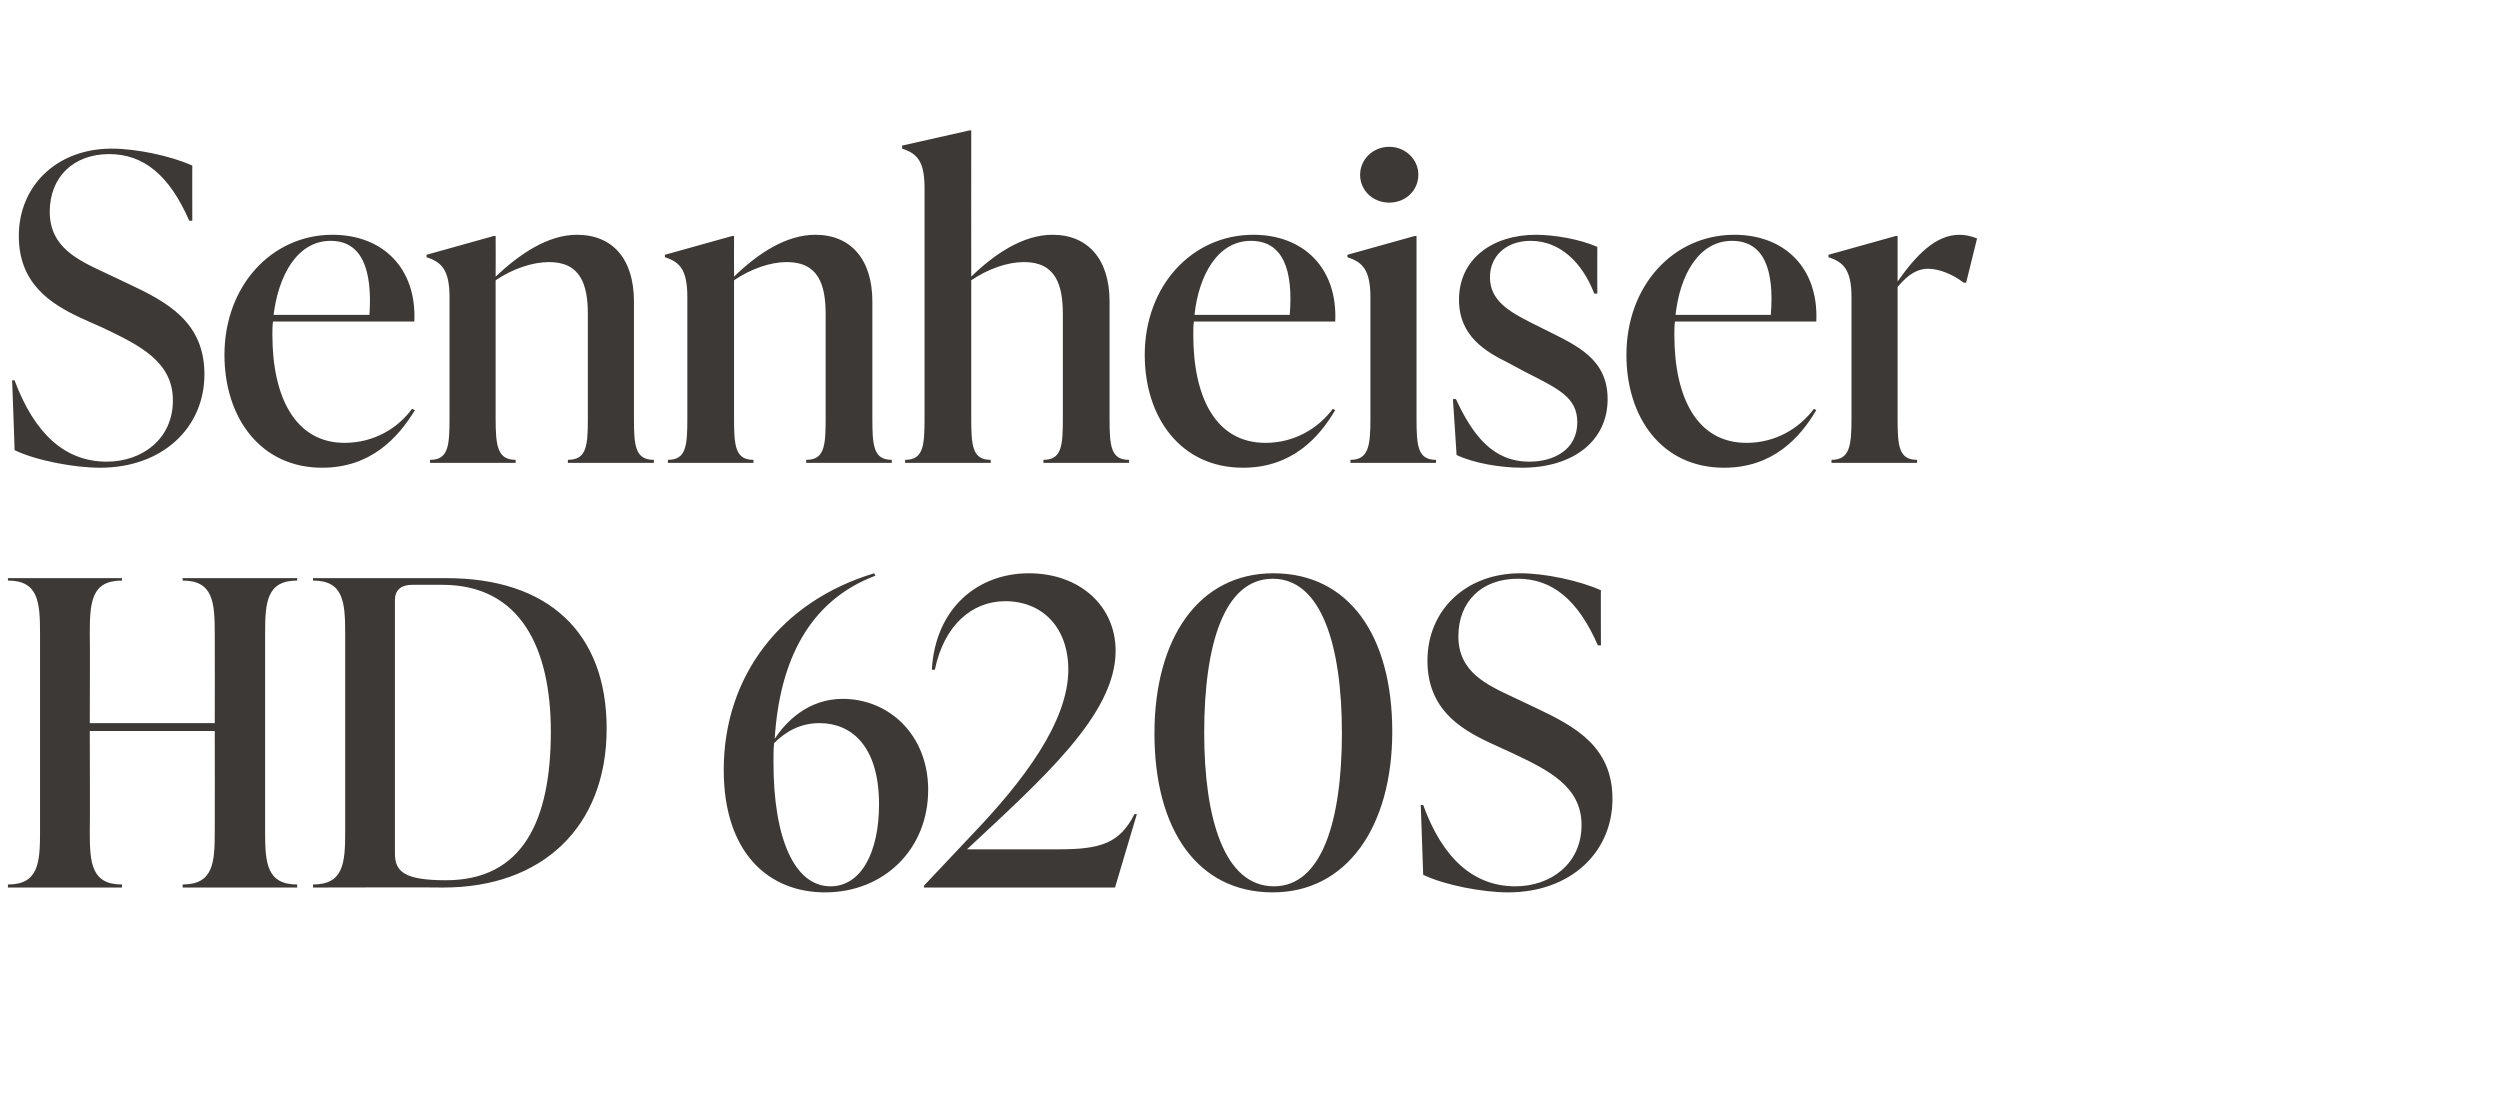
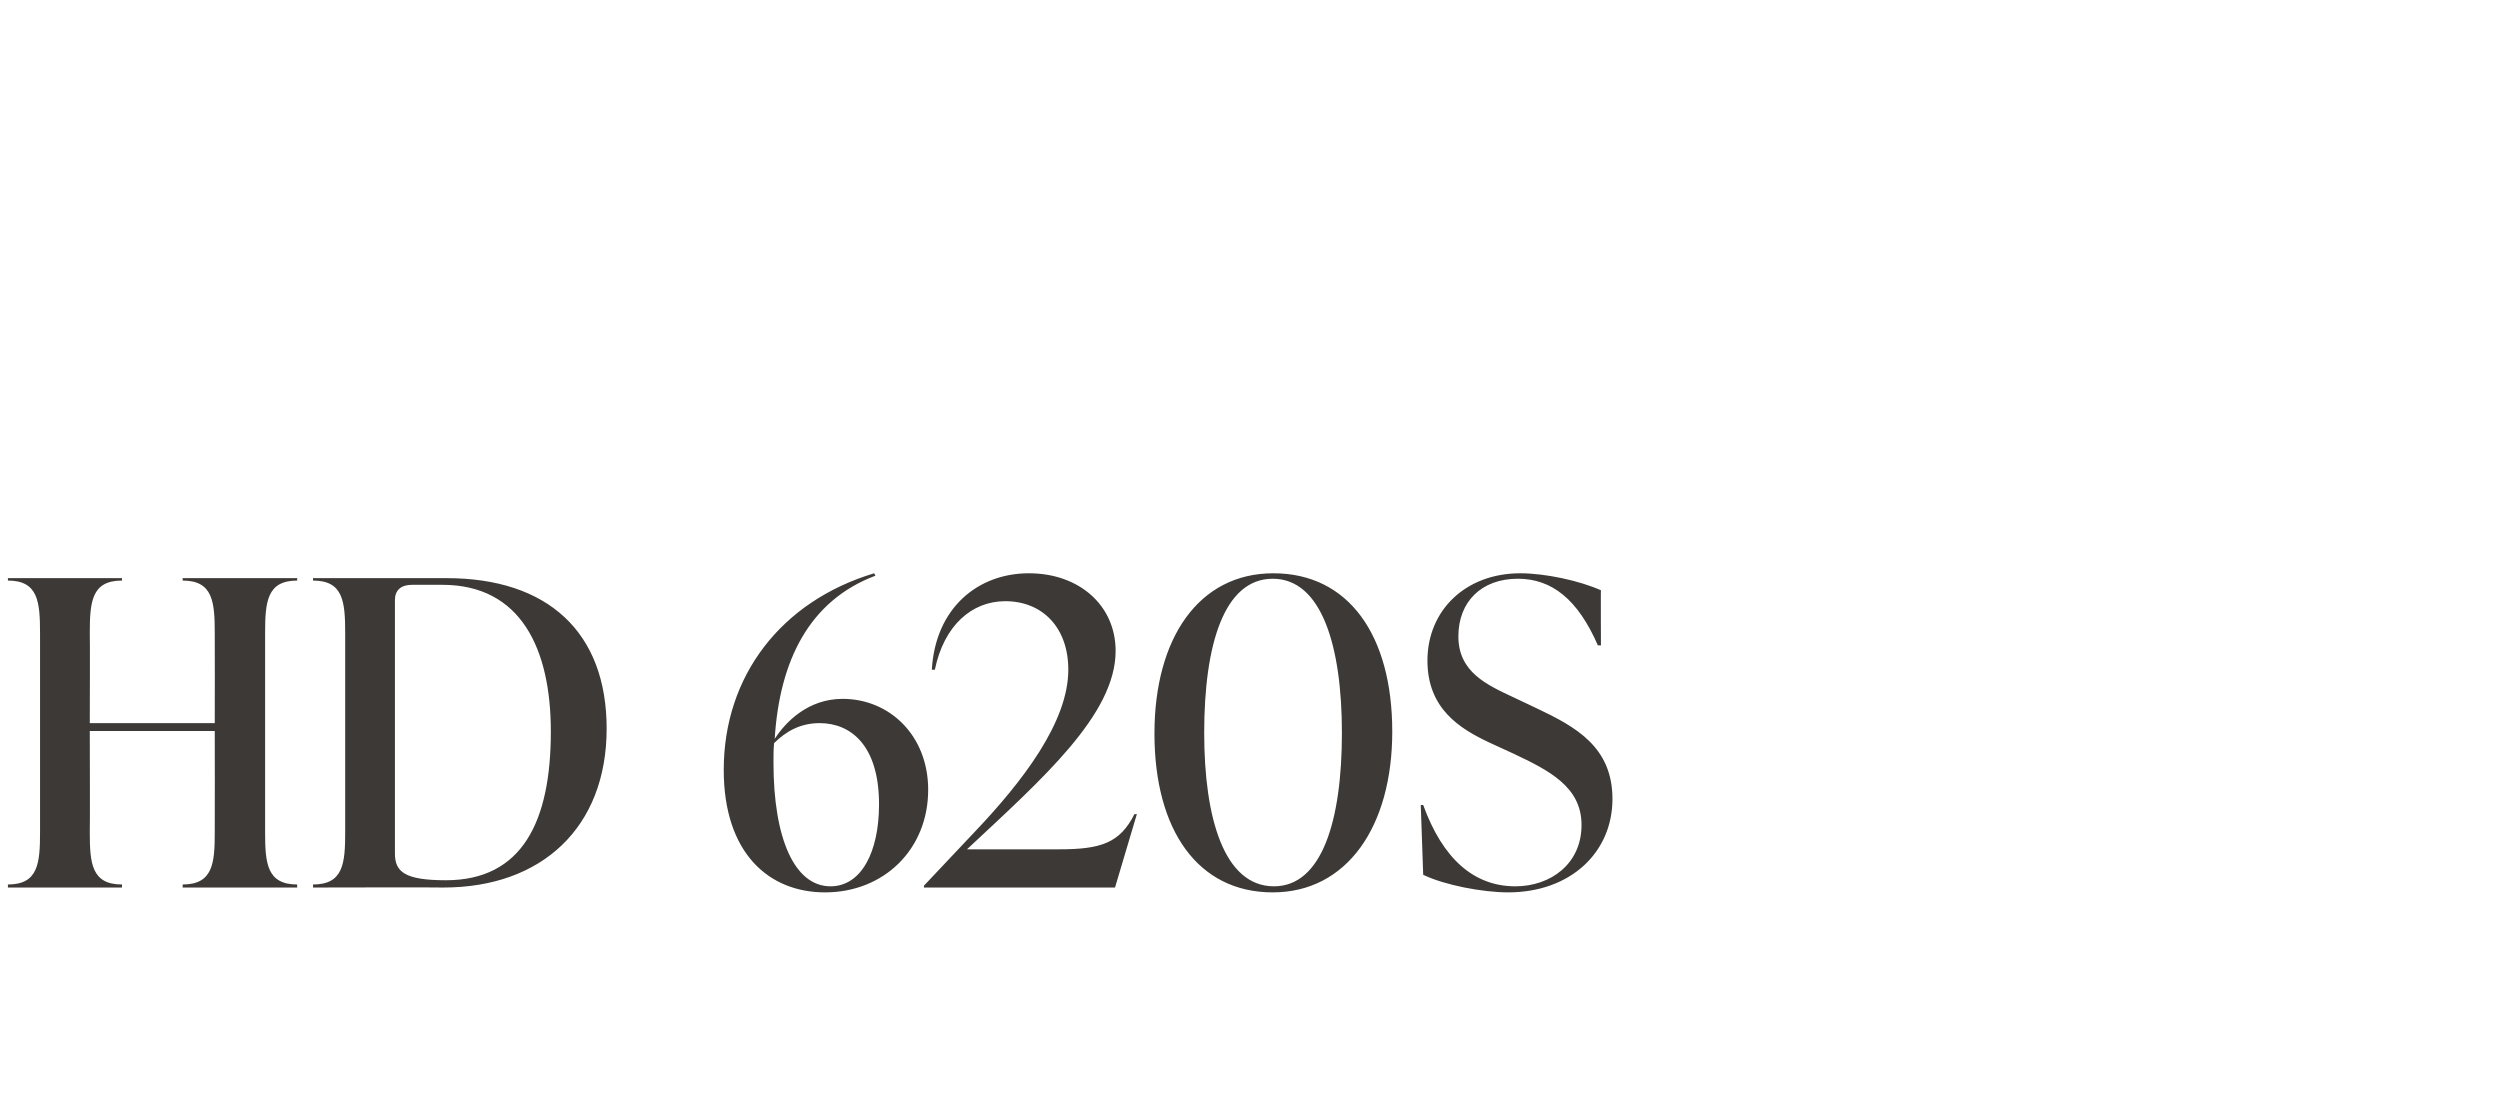
<svg xmlns="http://www.w3.org/2000/svg" version="1.1" width="412.1px" height="182px" viewBox="0 -22 412.1 182" style="top:-22px">
  <desc>Sennheiser HD 620S</desc>
  <defs />
  <g id="Polygon51433">
    <path d="m49 73.7c-5 0-5.3 3.5-5.3 8.7v32.8c0 5.1.3 8.6 5.3 8.6c-.05.03 0 .5 0 .5H30.1s.04-.47 0-.5c5 0 5.3-3.5 5.3-8.6c.03-.05 0-16.7 0-16.7H14.8s.05 16.65 0 16.7c0 5.1.3 8.6 5.3 8.6c.04.03 0 .5 0 .5H1.3s.02-.47 0-.5c5 0 5.3-3.5 5.3-8.6V82.4c0-5.2-.3-8.7-5.3-8.7c.02.01 0-.4 0-.4h18.8s.04.41 0 .4c-5 0-5.3 3.5-5.3 8.7c.05-.01 0 14.8 0 14.8h20.6s.03-14.81 0-14.8c0-5.2-.3-8.7-5.3-8.7c.04.01 0-.4 0-.4H49s-.05.41 0 .4zm2.6 50.6v-.5c5 0 5.3-3.5 5.3-8.6V82.4c0-5.2-.3-8.7-5.3-8.7v-.4h22c16.7 0 26.4 8.9 26.4 24.8c0 16.3-10.7 26.2-26.9 26.2c-.04-.05-21.5 0-21.5 0zm39.2-25.7c0-13.6-4.9-24.2-17.9-24.2h-5c-1.8 0-2.8.9-2.8 2.5v41.8c0 3 1.6 4.4 8.4 4.4c12.6 0 17.3-9.7 17.3-24.5zm62.2 9.6c0 9.8-7.3 16.9-17 16.9c-9.3 0-16.7-6.5-16.7-20.2c0-15.5 9.5-27.8 24.8-32.4l.2.4c-10.9 4.1-15.8 14-16.6 26.9c1.8-2.8 5.5-6.6 11.2-6.6c7.7 0 14.1 6 14.1 15zm-8.1 2.4c0-9.8-4.7-13.4-9.8-13.4c-3.2 0-5.6 1.4-7.5 3.3c-.1 1-.1 2.1-.1 3.2c0 12.6 3.5 20.4 9.4 20.4c5.1 0 8-5.7 8-13.5zm42.5 1.6l-3.6 12.1h-31.5v-.3s8.3-8.78 8.3-8.8c8-8.4 15.5-18.2 15.5-26.8c0-7-4.3-11.3-10.4-11.3c-5.5 0-10.1 4-11.6 11.3h-.5c.6-10.2 7.6-15.9 16-15.9c8.3 0 14.3 5.3 14.3 12.8c0 10.5-12.1 21.1-24.5 32.7h15.2c6.8 0 10-1 12.4-5.8h.4zm2.9-13.3c0-15.7 7.3-26.4 19.6-26.4c12.4 0 19.6 10.2 19.6 26.1c0 15.7-7.5 26.5-19.7 26.5c-12.3 0-19.5-10.2-19.5-26.2zm30.9-.1c0-14.2-3.3-25.4-11.4-25.4c-8 0-11.3 10.8-11.3 25.4c0 14.1 3.3 25.3 11.5 25.3c7.9 0 11.2-10.8 11.2-25.3zm13.4 23.4l-.4-11.5s.41-.03.4 0c3.2 8.8 8.3 13.4 15.2 13.4c5.8 0 10.9-3.7 10.9-10.1c0-6.3-5.3-9-11.5-11.9l-3.7-1.7c-4.9-2.3-10.2-5.6-10.2-13.5c0-8.3 6.3-14.4 15.3-14.4c4.1 0 9.7 1.2 13.3 2.8c-.04-.05 0 9.1 0 9.1c0 0-.48-.05-.5 0c-3.3-7.6-7.6-11-13.2-11c-6 0-9.8 3.8-9.8 9.5c0 5.9 4.7 8 9.2 10.1l3.8 1.8c6.3 3 12.4 6.3 12.4 14.9c0 8.8-6.9 15.4-17.2 15.4c-4.2 0-10.5-1.2-14-2.9z" stroke="none" fill="#3d3936" />
  </g>
  <g id="Polygon51432">
-     <path d="m2.4 52.2c.03.02-.4-11.5-.4-11.5c0 0 .43-.03.4 0c3.3 8.8 8.3 13.4 15.2 13.4c5.8 0 10.9-3.7 10.9-10.1c0-6.3-5.3-9-11.4-11.9l-3.8-1.7C8.4 28.1 3.1 24.8 3.1 16.9c0-8.3 6.3-14.4 15.3-14.4c4.1 0 9.8 1.2 13.3 2.8c-.02-.05 0 9.1 0 9.1c0 0-.46-.05-.5 0c-3.3-7.6-7.6-11-13.2-11c-5.9 0-9.8 3.8-9.8 9.5c0 5.9 4.7 8 9.2 10.1l3.8 1.8c6.4 3 12.5 6.3 12.5 14.9c0 8.8-6.9 15.4-17.2 15.4c-4.3 0-10.6-1.2-14.1-2.9zm66-6.6c-2.8 4.6-7.3 9.5-15.3 9.5c-10.2 0-16.1-8.3-16.1-18.6c0-11.4 7.8-19.8 17.8-19.8c8.2 0 13.9 5.4 13.5 14.3H45c-.1.7-.1 1.5-.1 2.2c0 10.3 3.8 17.8 11.9 17.8c4.8 0 8.8-2.4 11.1-5.6l.5.2zM45.1 29.9h15.8c.5-7.4-1.2-12.2-6.4-12.2c-5.5 0-8.6 5.7-9.4 12.2zM104.5 47c0 4.5.2 6.8 3.3 6.8c-.05.03 0 .5 0 .5H93.6s.04-.47 0-.5c3.1 0 3.3-2.3 3.3-6.8V29.8c0-4.9-1.2-8.6-6.4-8.6c-2.7 0-6 1.1-8.8 3V47c0 4.5.3 6.8 3.3 6.8c-.03.03 0 .5 0 .5H70.9s-.05-.47 0-.5c3 0 3.2-2.3 3.2-6.8v-20c0-4.5-1.3-5.8-3.8-6.6c.04-.03 0-.4 0-.4l11.1-3.1h.3s.03 6.69 0 6.7c3.9-3.7 8.6-6.9 13.4-6.9c5.9 0 9.4 4 9.4 11V47zm39.3 0c0 4.5.2 6.8 3.2 6.8v.5h-14.1v-.5c3 0 3.2-2.3 3.2-6.8V29.8c0-4.9-1.2-8.6-6.4-8.6c-2.7 0-5.9 1.1-8.7 3V47c0 4.5.2 6.8 3.2 6.8v.5h-14.1v-.5c3 0 3.2-2.3 3.2-6.8v-20c0-4.5-1.2-5.8-3.7-6.6v-.4l11.1-3.1h.3s-.02 6.69 0 6.7c3.8-3.7 8.5-6.9 13.4-6.9c5.8 0 9.4 4 9.4 11V47zm39.1 0c0 4.5.2 6.8 3.2 6.8v.5H172v-.5c3 0 3.2-2.3 3.2-6.8V29.8c0-4.9-1.2-8.6-6.4-8.6c-2.7 0-5.9 1.1-8.7 3V47c0 4.5.2 6.8 3.2 6.8c.02.03 0 .5 0 .5h-14.1v-.5c3 0 3.2-2.3 3.2-6.8v-38c0-4.4-1.2-5.7-3.7-6.5v-.5l11.1-2.5h.3s-.02 24.09 0 24.1c3.8-3.7 8.5-6.9 13.4-6.9c5.8 0 9.4 4 9.4 11V47zm37.2-1.4c-2.7 4.6-7.2 9.5-15.2 9.5c-10.3 0-16.2-8.3-16.2-18.6c0-11.4 7.8-19.8 17.9-19.8c8.2 0 13.9 5.4 13.5 14.3h-23.3c-.1.7-.1 1.5-.1 2.2c0 10.3 3.7 17.8 11.9 17.8c4.8 0 8.7-2.4 11.1-5.6l.4.2zm-23.2-15.7h15.7c.6-7.4-1.1-12.2-6.4-12.2c-5.5 0-8.6 5.7-9.3 12.2zm27.3-23.1c0-2.5 2.1-4.6 4.8-4.6c2.7 0 4.8 2.1 4.8 4.6c0 2.6-2.1 4.6-4.8 4.6c-2.7 0-4.8-2-4.8-4.6zm-1.6 47.5s.03-.47 0-.5c3 0 3.3-2.3 3.3-6.8v-20c0-4.5-1.3-5.8-3.8-6.6c.02-.03 0-.4 0-.4l11.1-3.1h.3s.01 30.07 0 30.1c0 4.5.2 6.8 3.2 6.8c.04.03 0 .5 0 .5h-14.1zm17.5-1.3c.02-.01-.6-9.2-.6-9.2c0 0 .48-.05.5 0c2.8 6 6.1 10.3 12.1 10.3c4.1 0 7.9-2 7.9-6.5c0-4.1-3.1-5.5-8.6-8.3l-2.8-1.5c-3.6-1.8-8.1-4.3-8.1-10.4c0-6.7 5.5-10.7 12.7-10.7c2.9 0 7.2.7 10.1 2c-.02-.01 0 7.7 0 7.7h-.5c-2-5.2-5.7-8.7-10.5-8.7c-4 0-6.7 2.5-6.7 6c0 3.9 3.3 5.7 6.6 7.4l2.8 1.4c5 2.5 10 4.7 10 11.3c0 6.9-5.7 11.3-14.1 11.3c-3.7 0-8.1-.8-10.8-2.1zm59.3-7.4c-2.7 4.6-7.2 9.5-15.2 9.5c-10.3 0-16.1-8.3-16.1-18.6c0-11.4 7.7-19.8 17.8-19.8c8.2 0 13.9 5.4 13.5 14.3h-23.3c-.1.7-.1 1.5-.1 2.2c0 10.3 3.7 17.8 11.9 17.8c4.8 0 8.7-2.4 11.1-5.6l.4.2zm-23.2-15.7h15.7c.6-7.4-1.1-12.2-6.4-12.2c-5.5 0-8.6 5.7-9.3 12.2zm49.7-12.6l-1.8 7.3s-.41-.03-.4 0c-1.8-1.4-4.1-2.3-5.9-2.3c-1.5 0-3.1.7-5 3V47c0 4.5.2 6.8 3.2 6.8c.05.03 0 .5 0 .5h-14.1s.03-.47 0-.5c3 0 3.3-2.3 3.3-6.8v-20c0-4.5-1.3-5.8-3.8-6.6c.02-.03 0-.4 0-.4l11.1-3.1h.3v7.5c3.1-4.4 6.3-7.7 10.2-7.7c.9 0 1.9.2 2.9.6z" stroke="none" fill="#3d3936" />
-   </g>
+     </g>
</svg>